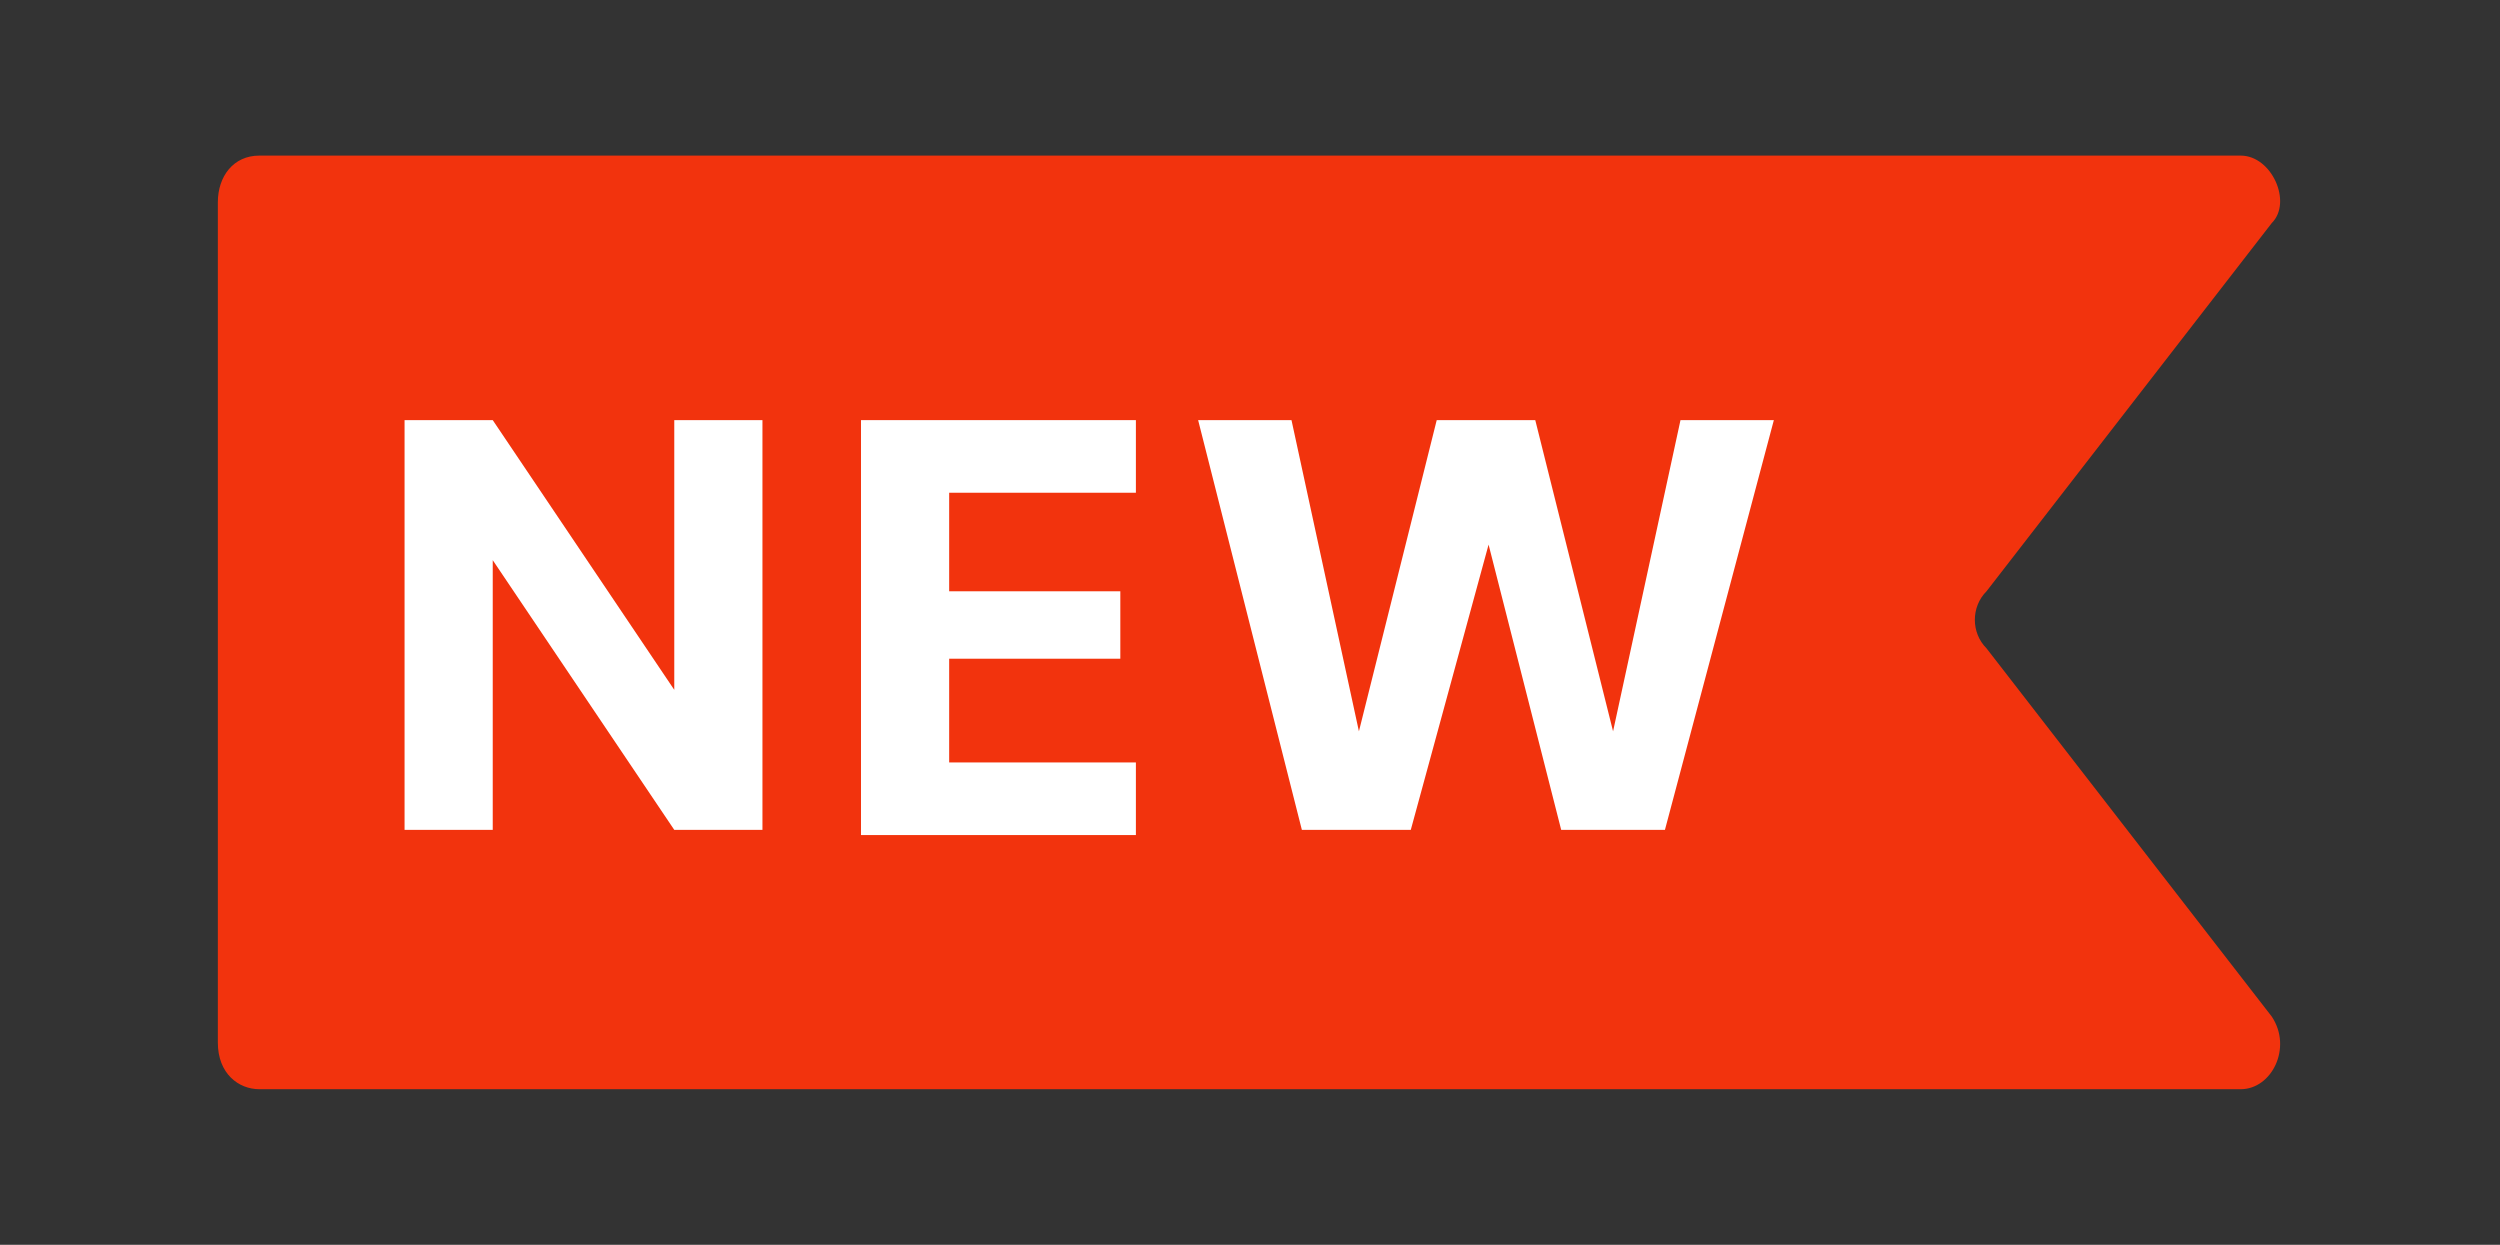
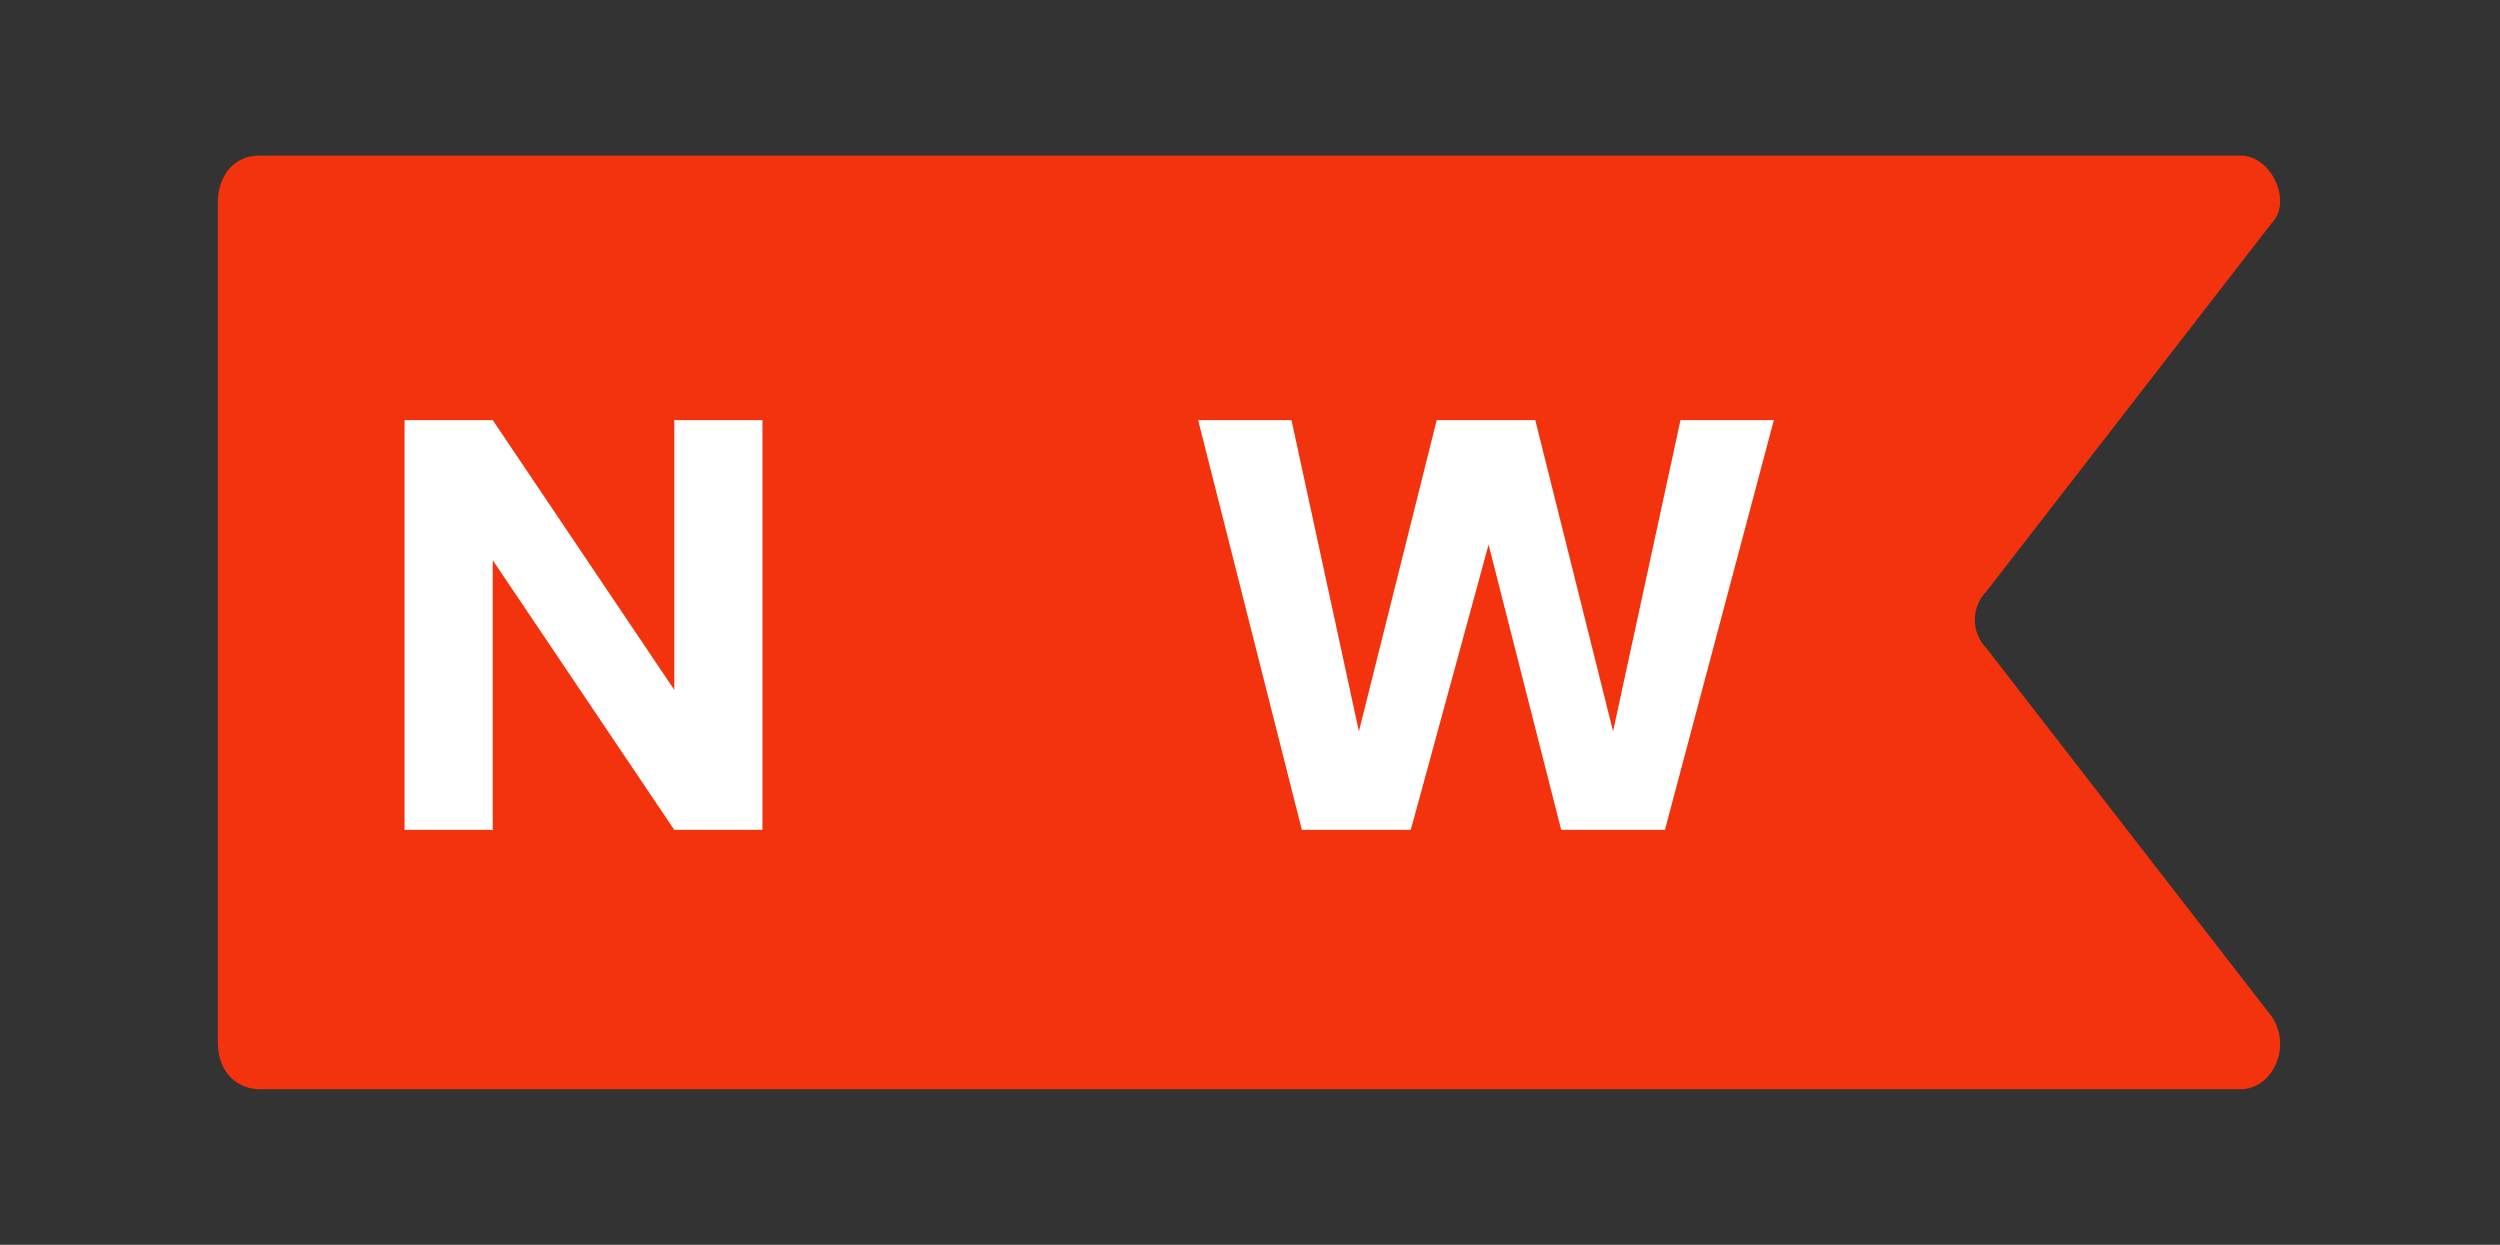
<svg xmlns="http://www.w3.org/2000/svg" viewBox="0 0 48.2 24" version="1.1" height="24" width="48.2" id="Layer_1">
  <rect x="0" y="0" width="48.2" height="24" fill="#333333" stroke="none" />
  <defs>
    <style>
      .st0 {
        fill: #fff;
      }

      .st1 {
        fill: #f2330d;
      }
    </style>
  </defs>
  <path d="M43.2,21H5c-.4,0-.8-.3-.8-.9V3.9c0-.5.3-.9.8-.9h38.2c.6,0,1,.9.6,1.3l-5.5,7.1c-.3.3-.3.8,0,1.1l5.5,7.1c.4.6,0,1.4-.6,1.4Z" class="st1" />
  <g>
    <path d="M7.8,16v-7.9h1.7l3.5,5.2v-5.2h1.7v7.9h-1.7l-3.5-5.2v5.2h-1.7Z" class="st0" />
-     <path d="M16.6,16v-7.9h5.3v1.4h-3.6v1.9h3.3v1.3h-3.3v2h3.6v1.4h-5.3Z" class="st0" />
    <path d="M25.1,16l-2-7.9h1.8l1.3,6,1.5-6h1.9l1.5,6,1.3-6h1.8l-2.1,7.9h-2l-1.4-5.5-1.5,5.5h-2.1Z" class="st0" />
  </g>
</svg>